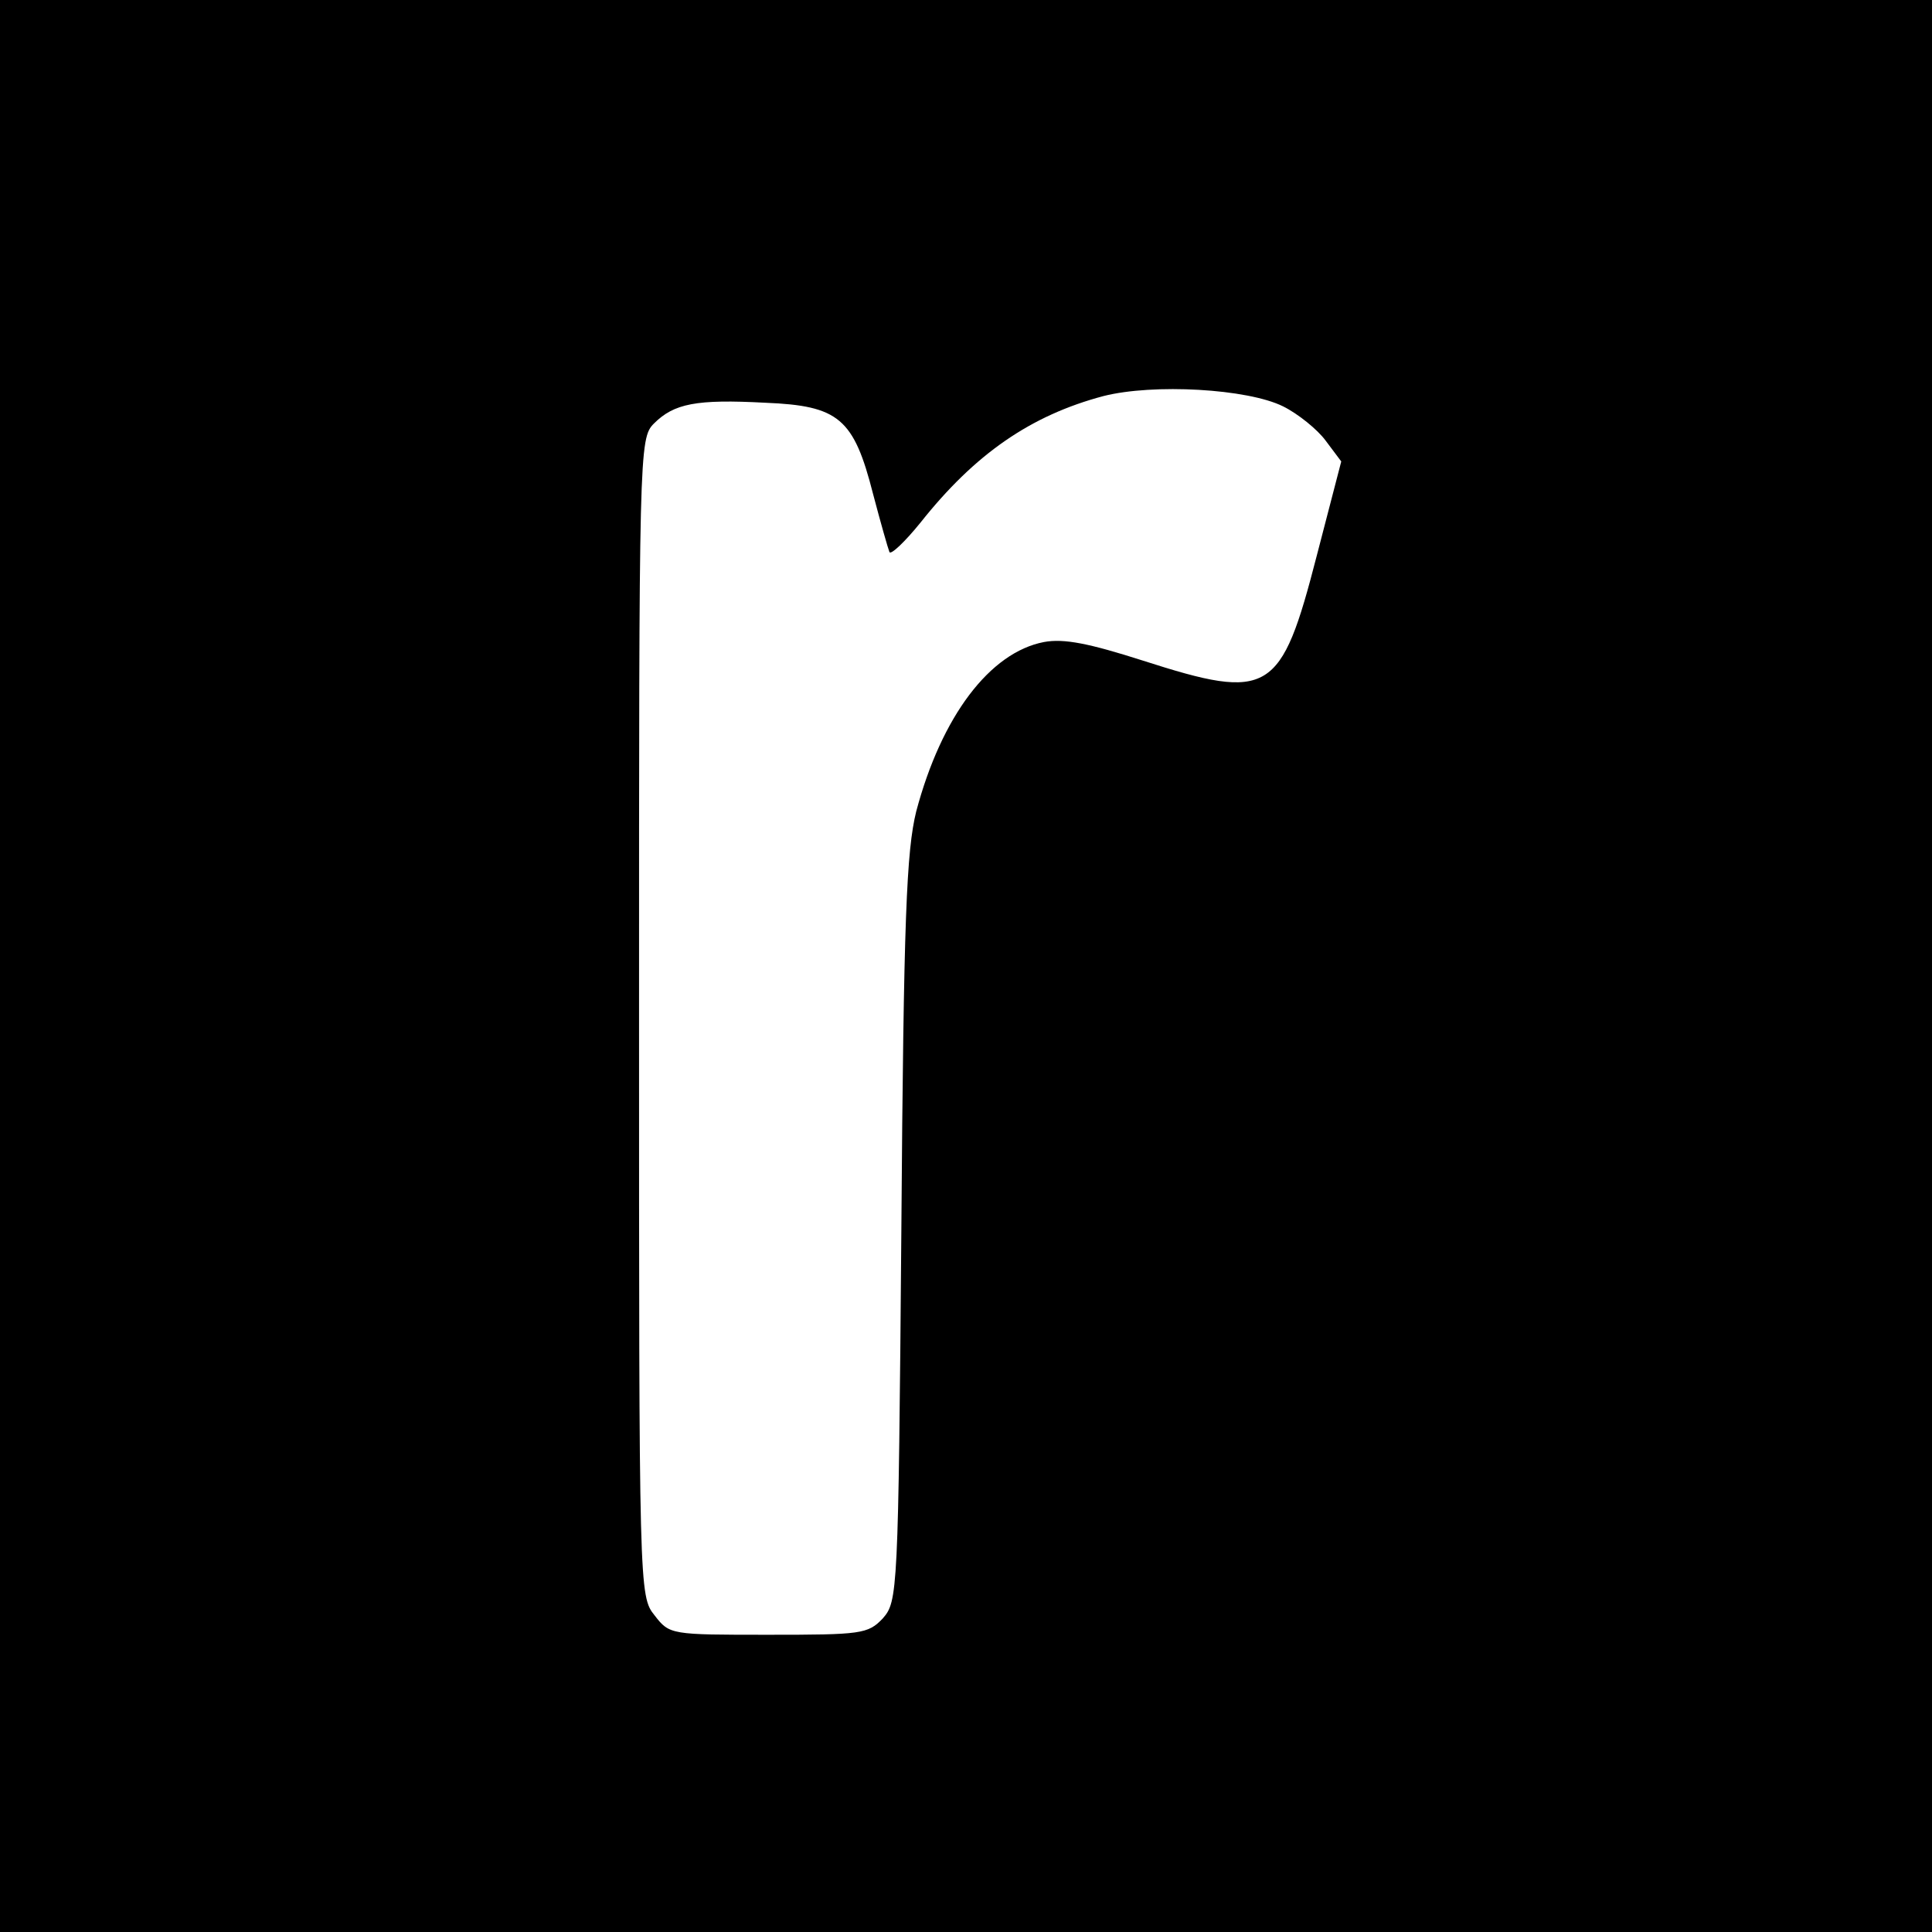
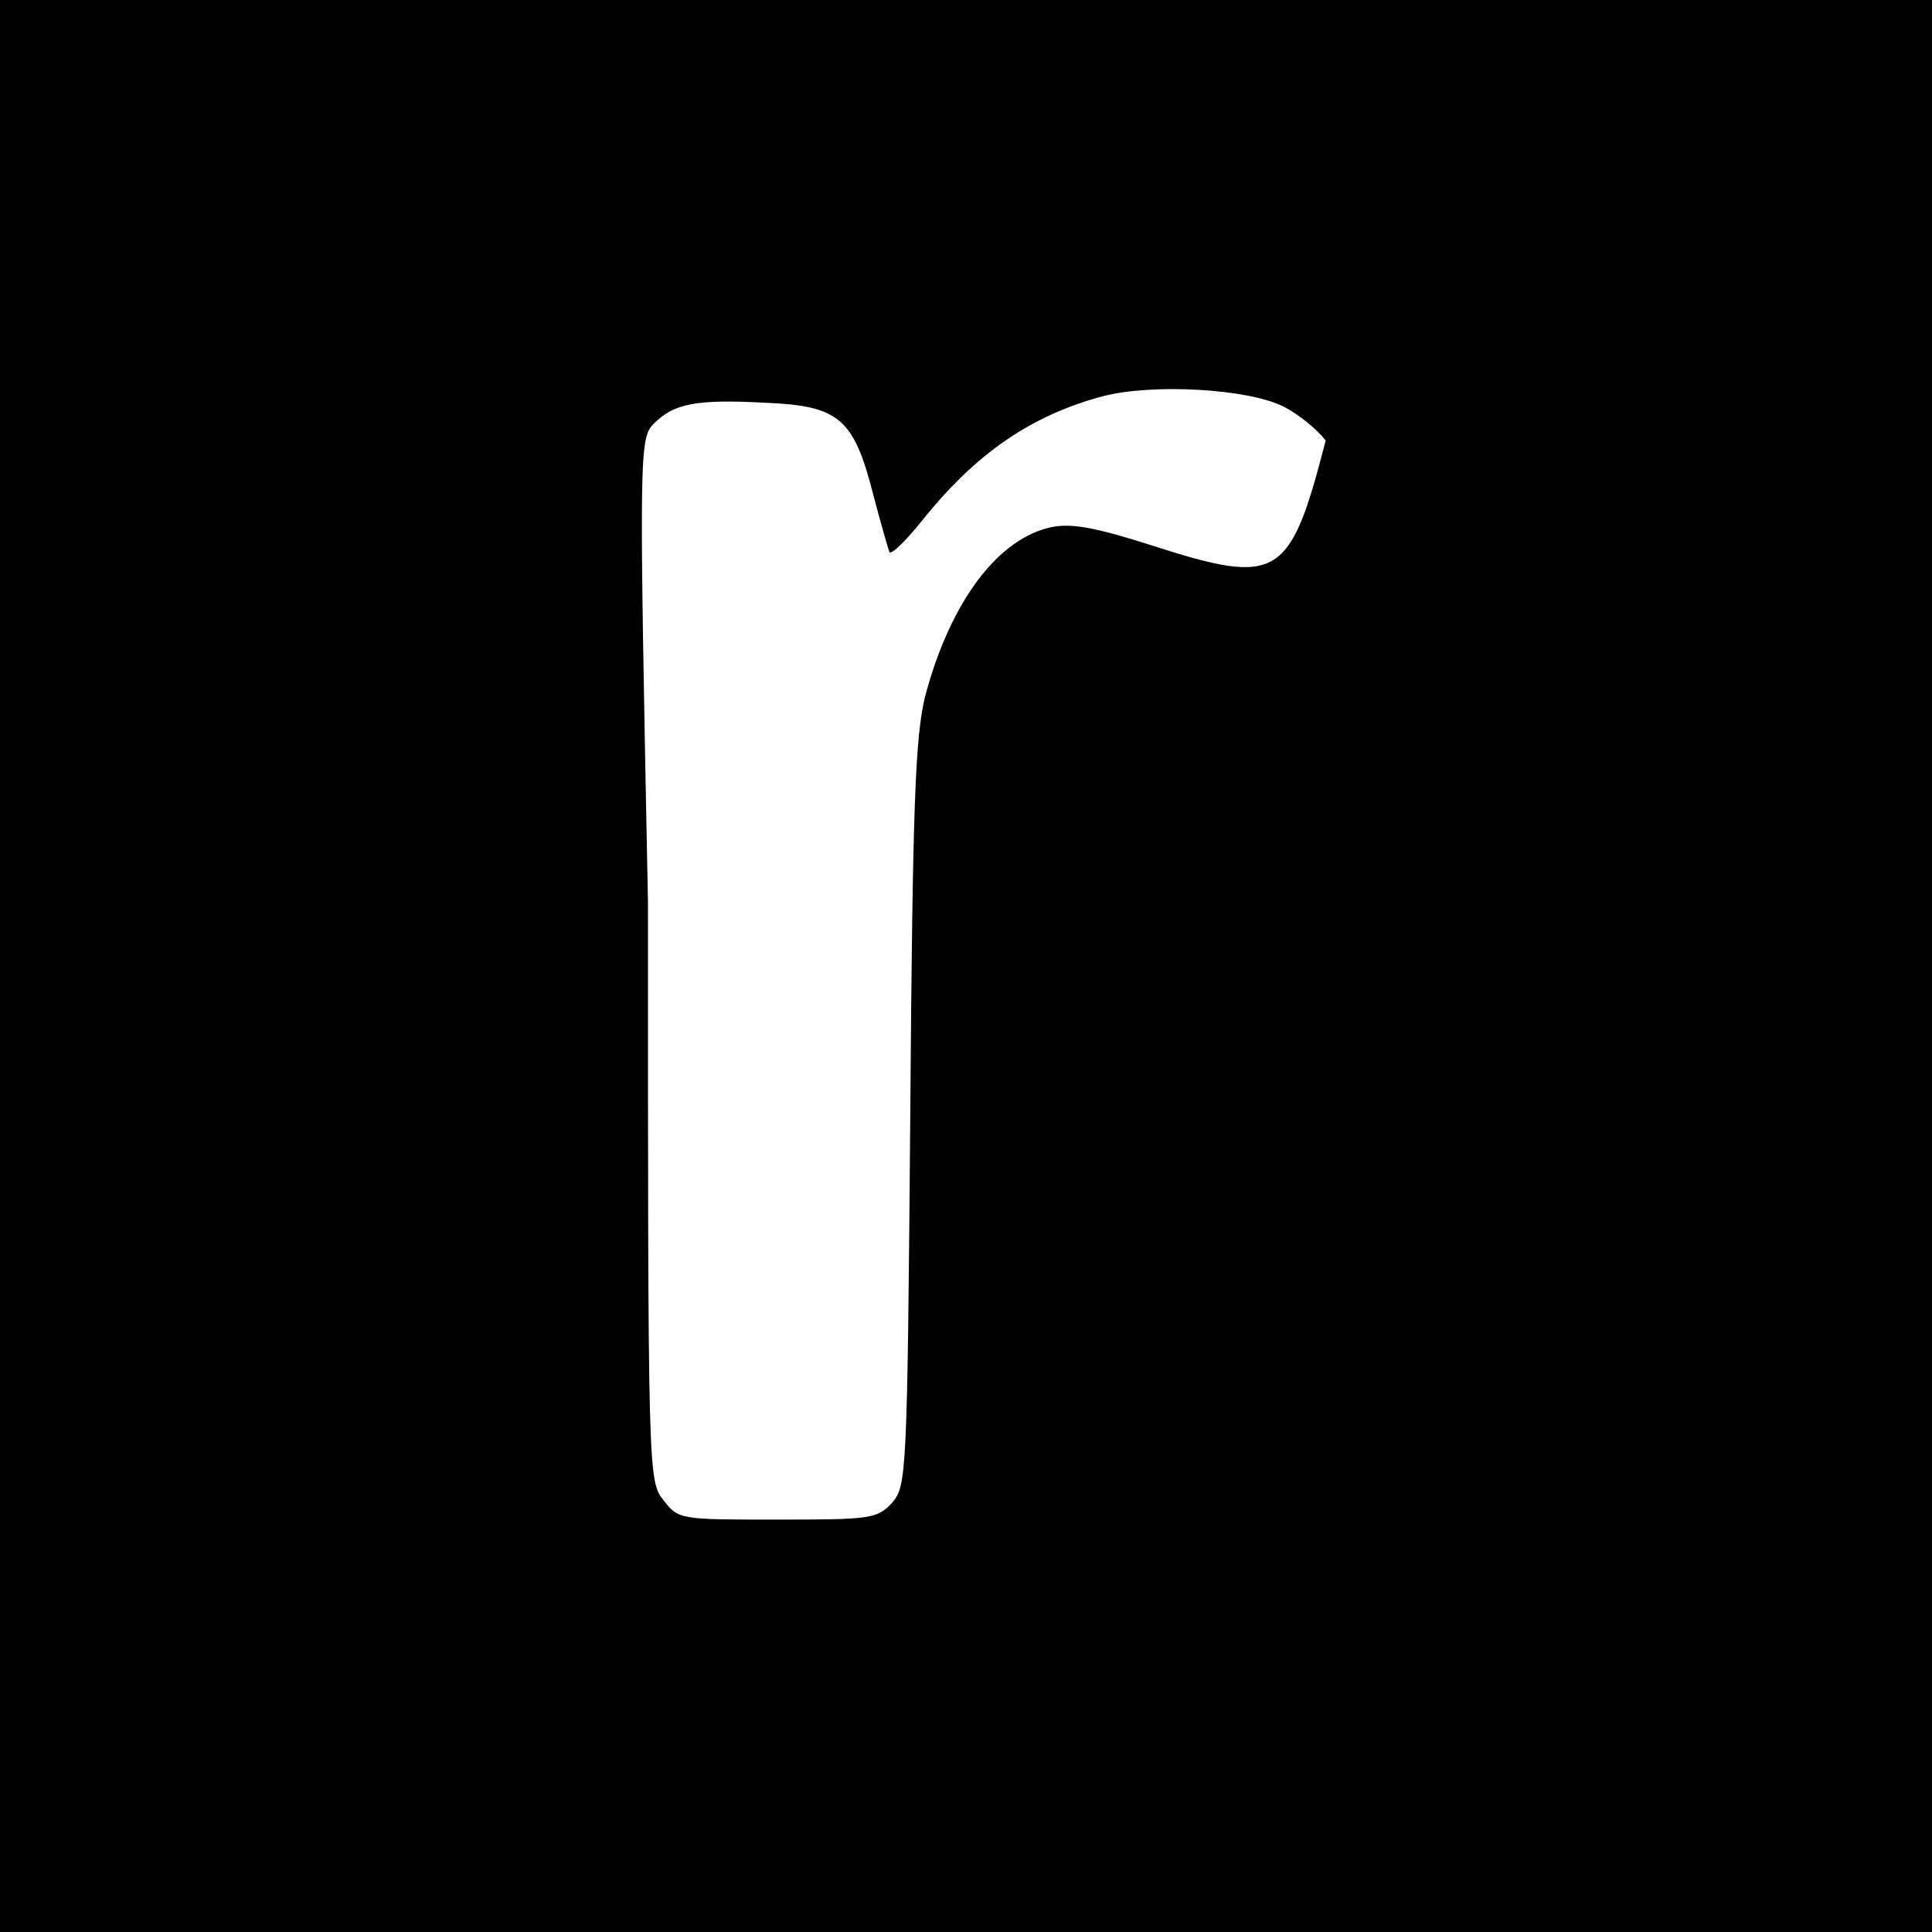
<svg xmlns="http://www.w3.org/2000/svg" version="1.0" width="346.667" height="346.667" viewBox="0 0 260 260">
-   <path d="M0 130v130h260V0H0v130zm172.7-75.3c2 1 4.6 3.1 5.7 4.6l2.1 2.8-3.3 12.7c-4.8 18.6-6.3 19.6-23.4 14.1-7.2-2.3-10.6-3-13.3-2.5-7.3 1.4-13.8 10-17.2 22.8-1.3 5.3-1.7 14.1-2 56.3-.4 49.1-.5 50-2.5 52.3-2 2.1-2.9 2.2-15.4 2.2-13.1 0-13.3 0-15.3-2.6-2.1-2.6-2.1-3.3-2.1-80.5C86 60.7 86 59 88 57c2.7-2.7 5.7-3.3 15-2.8 9.9.4 11.9 2.1 14.5 12.3 1 3.8 2 7.3 2.2 7.8.2.4 2.1-1.4 4.2-4 7.3-9.2 14.8-14.4 24.6-17 6.7-1.7 19.4-1 24.2 1.4z" />
+   <path d="M0 130v130h260V0H0v130zm172.7-75.3c2 1 4.6 3.1 5.7 4.6c-4.8 18.6-6.3 19.6-23.4 14.1-7.2-2.3-10.6-3-13.3-2.5-7.3 1.4-13.8 10-17.2 22.8-1.3 5.3-1.7 14.1-2 56.3-.4 49.1-.5 50-2.5 52.3-2 2.1-2.9 2.2-15.4 2.2-13.1 0-13.3 0-15.3-2.6-2.1-2.6-2.1-3.3-2.1-80.5C86 60.7 86 59 88 57c2.7-2.7 5.7-3.3 15-2.8 9.9.4 11.9 2.1 14.5 12.3 1 3.8 2 7.3 2.2 7.8.2.4 2.1-1.4 4.2-4 7.3-9.2 14.8-14.4 24.6-17 6.7-1.7 19.4-1 24.2 1.4z" />
</svg>